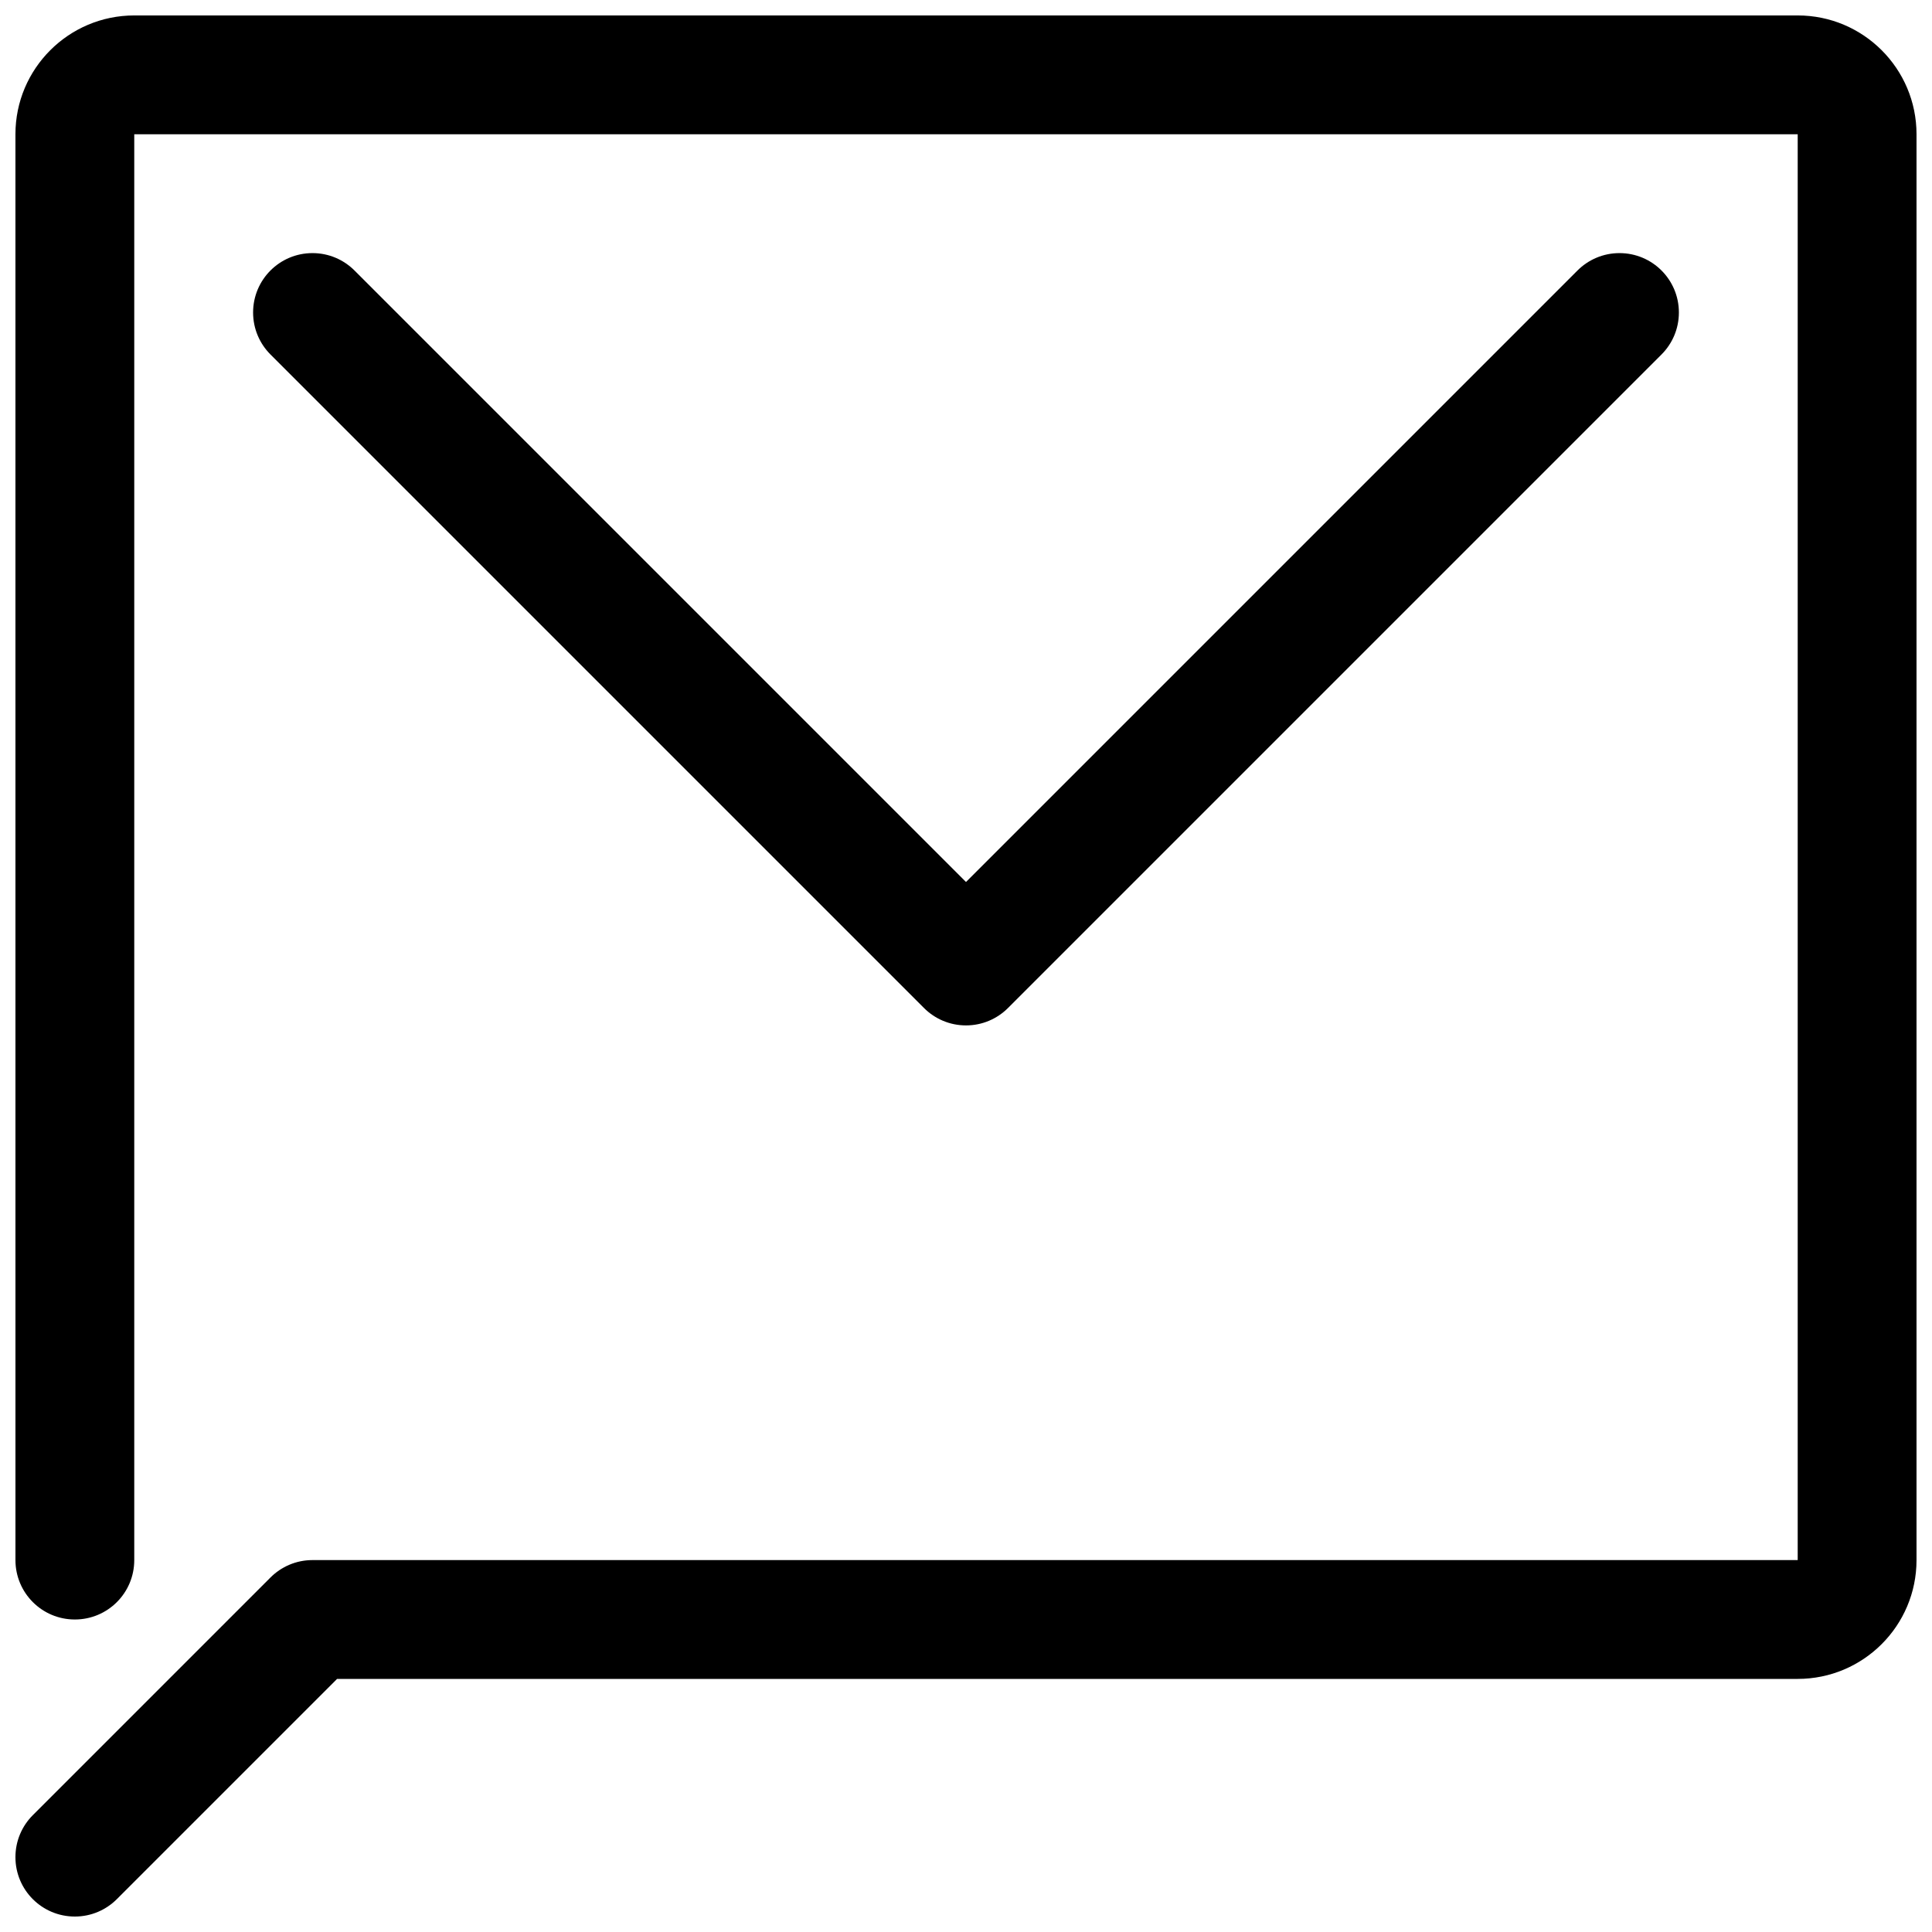
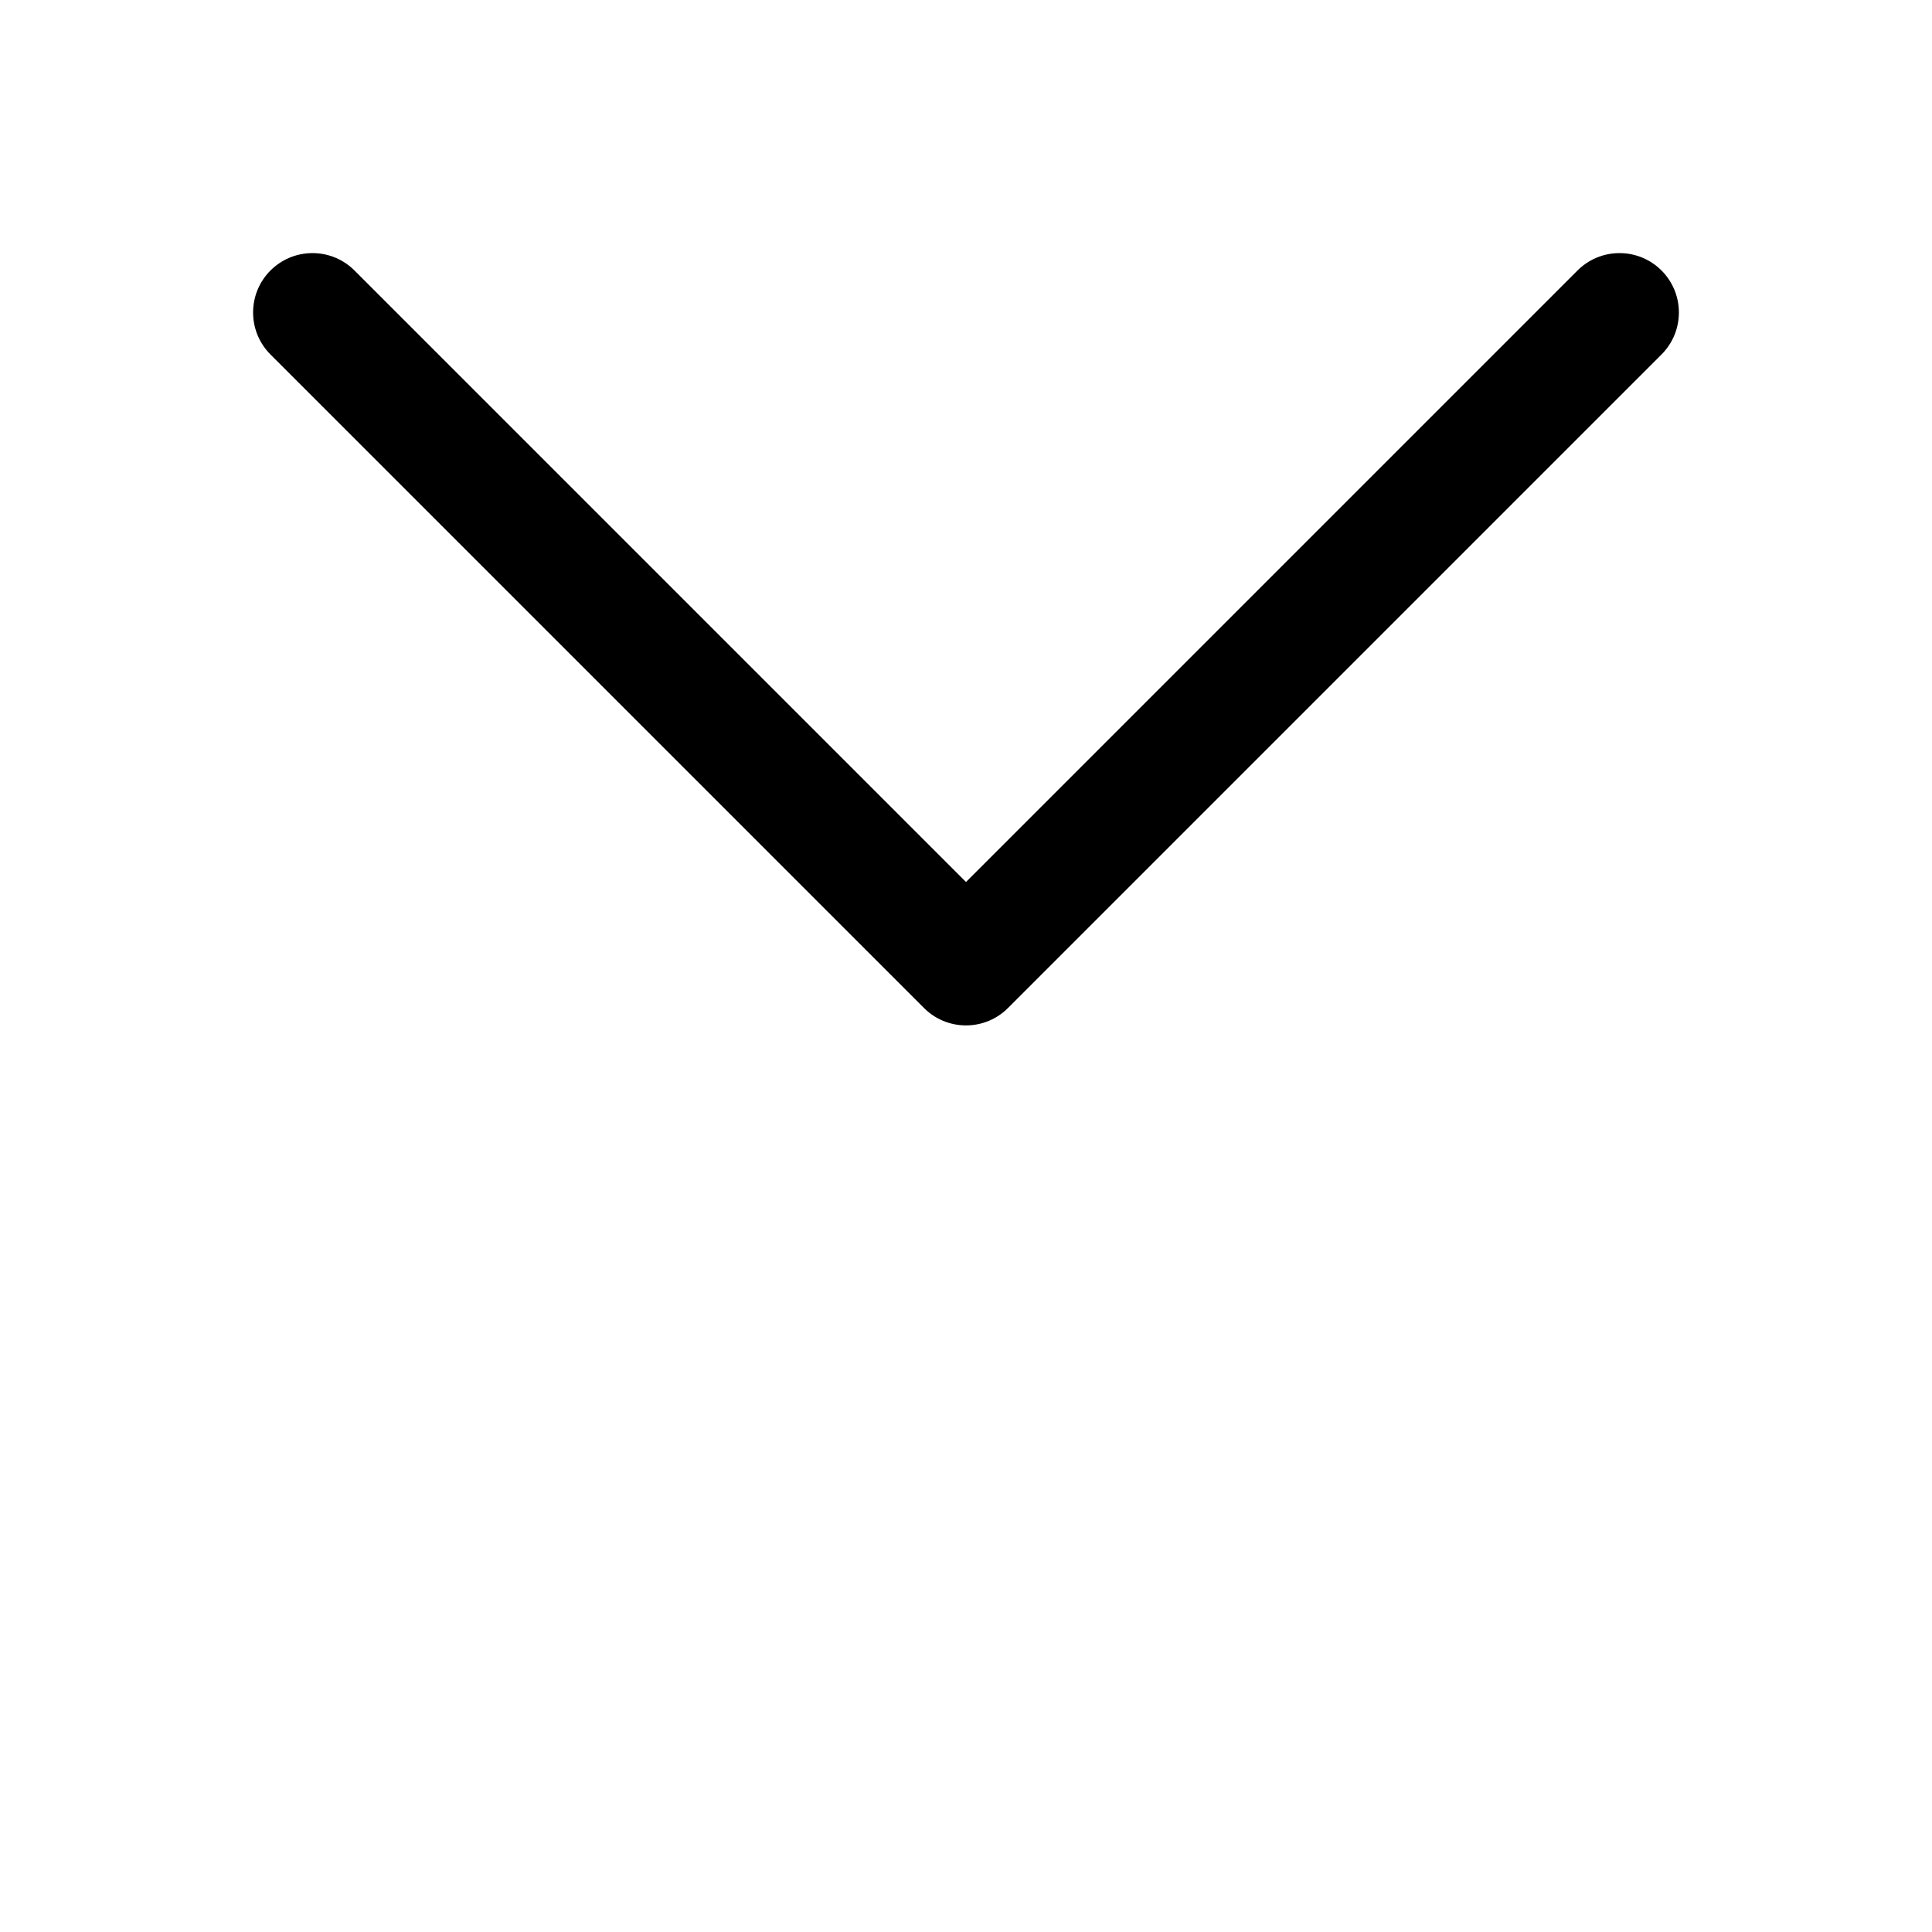
<svg xmlns="http://www.w3.org/2000/svg" width="800px" height="800px" version="1.1" viewBox="144 144 512 512">
  <defs>
    <clipPath id="a">
      <path d="m148.09 148.09h503.81v503.81h-503.81z" />
    </clipPath>
  </defs>
  <path d="m584.31 237.95c2.852-2.852 4.613-6.785 4.613-11.133 0-8.707-7.039-15.742-15.742-15.742-4.344 0-8.281 1.762-11.133 4.613l-162.05 162.05-162.05-162.05c-2.852-2.852-6.785-4.613-11.133-4.613-8.703 0-15.742 7.039-15.742 15.742 0 4.344 1.762 8.281 4.613 11.133l173.18 173.18c2.852 2.852 6.785 4.613 11.133 4.613 4.344 0 8.281-1.762 11.133-4.613z" />
  <g clip-path="url(#a)">
-     <path d="m620.41 557.44v-377.86h-440.83v377.86c0 8.707-7.039 15.742-15.742 15.742-8.707 0-15.742-7.039-15.742-15.742l-0.004-377.86c0-17.383 14.105-31.488 31.488-31.488h440.83c17.383 0 31.488 14.105 31.488 31.488v377.86c0 17.383-14.105 31.488-31.488 31.488h-387.08l-58.363 58.363c-2.848 2.852-6.785 4.613-11.133 4.613-8.707 0-15.742-7.039-15.742-15.742 0-4.344 1.762-8.281 4.613-11.133l62.977-62.977c2.848-2.848 6.785-4.613 11.129-4.613z" />
-   </g>
+     </g>
</svg>